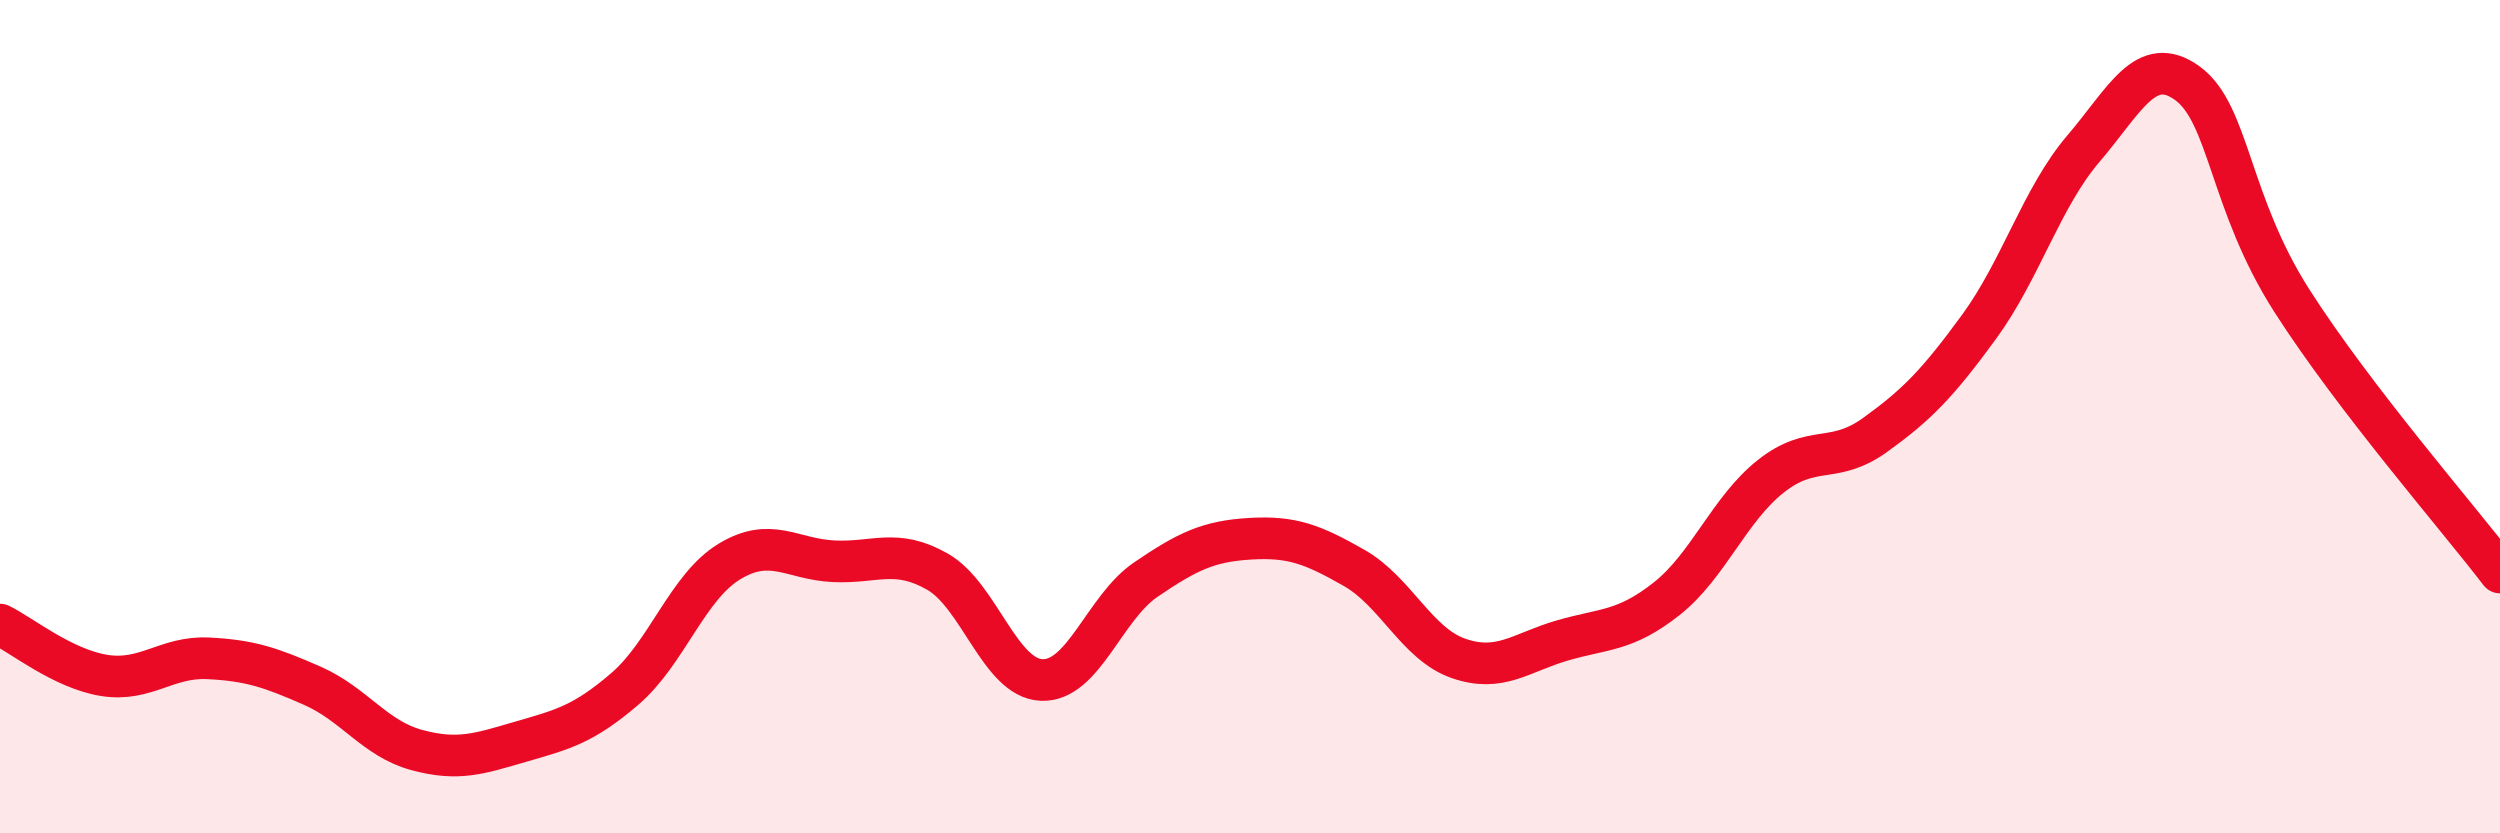
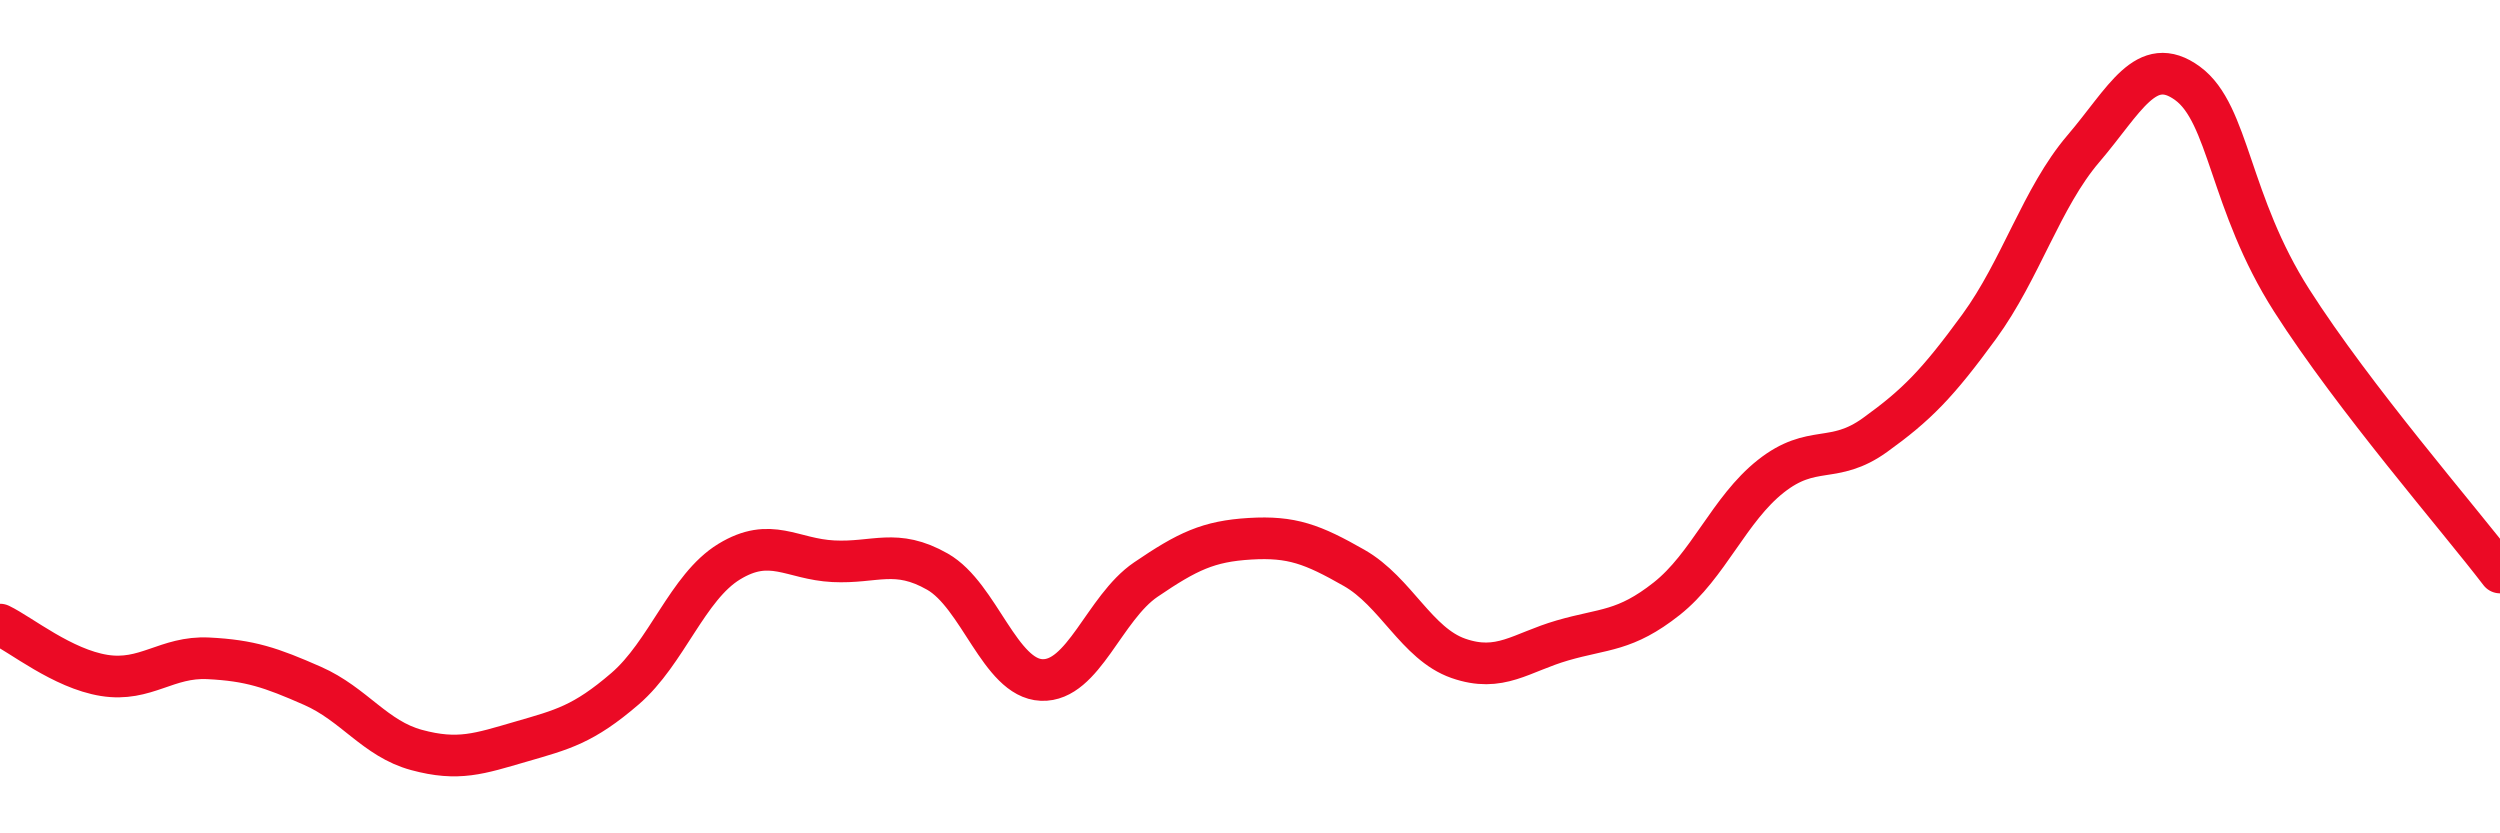
<svg xmlns="http://www.w3.org/2000/svg" width="60" height="20" viewBox="0 0 60 20">
-   <path d="M 0,14.99 C 0.5,15.23 1.5,16.05 2.5,16.21 C 3.5,16.37 4,15.75 5,15.8 C 6,15.85 6.5,16.02 7.5,16.46 C 8.5,16.9 9,17.73 10,18 C 11,18.27 11.5,18.09 12.5,17.8 C 13.5,17.51 14,17.39 15,16.53 C 16,15.67 16.5,14.09 17.5,13.48 C 18.5,12.87 19,13.42 20,13.47 C 21,13.52 21.5,13.15 22.5,13.72 C 23.5,14.29 24,16.28 25,16.32 C 26,16.36 26.5,14.59 27.5,13.91 C 28.5,13.23 29,12.99 30,12.93 C 31,12.87 31.5,13.06 32.5,13.63 C 33.5,14.2 34,15.45 35,15.8 C 36,16.15 36.5,15.66 37.5,15.37 C 38.5,15.08 39,15.16 40,14.37 C 41,13.58 41.5,12.22 42.5,11.43 C 43.5,10.64 44,11.16 45,10.44 C 46,9.72 46.5,9.21 47.5,7.84 C 48.5,6.47 49,4.74 50,3.57 C 51,2.4 51.5,1.27 52.5,2 C 53.5,2.73 53.5,4.86 55,7.21 C 56.5,9.56 59,12.43 60,13.74L60 20L0 20Z" fill="#EB0A25" opacity="0.1" stroke-linecap="round" stroke-linejoin="round" />
  <path d="M 0,14.99 C 0.5,15.23 1.5,16.05 2.5,16.21 C 3.5,16.37 4,15.75 5,15.8 C 6,15.85 6.5,16.02 7.5,16.46 C 8.5,16.9 9,17.73 10,18 C 11,18.27 11.5,18.09 12.5,17.8 C 13.5,17.51 14,17.39 15,16.53 C 16,15.67 16.5,14.09 17.5,13.48 C 18.5,12.87 19,13.42 20,13.47 C 21,13.52 21.5,13.15 22.5,13.72 C 23.5,14.29 24,16.28 25,16.32 C 26,16.36 26.5,14.59 27.5,13.91 C 28.5,13.23 29,12.99 30,12.93 C 31,12.87 31.5,13.06 32.5,13.63 C 33.5,14.2 34,15.45 35,15.8 C 36,16.15 36.5,15.66 37.5,15.37 C 38.5,15.08 39,15.16 40,14.37 C 41,13.58 41.5,12.22 42.5,11.43 C 43.5,10.64 44,11.16 45,10.44 C 46,9.72 46.5,9.21 47.5,7.84 C 48.5,6.47 49,4.74 50,3.57 C 51,2.4 51.5,1.27 52.5,2 C 53.5,2.73 53.5,4.86 55,7.21 C 56.5,9.56 59,12.43 60,13.74" stroke="#EB0A25" stroke-width="1" fill="none" stroke-linecap="round" stroke-linejoin="round" />
</svg>